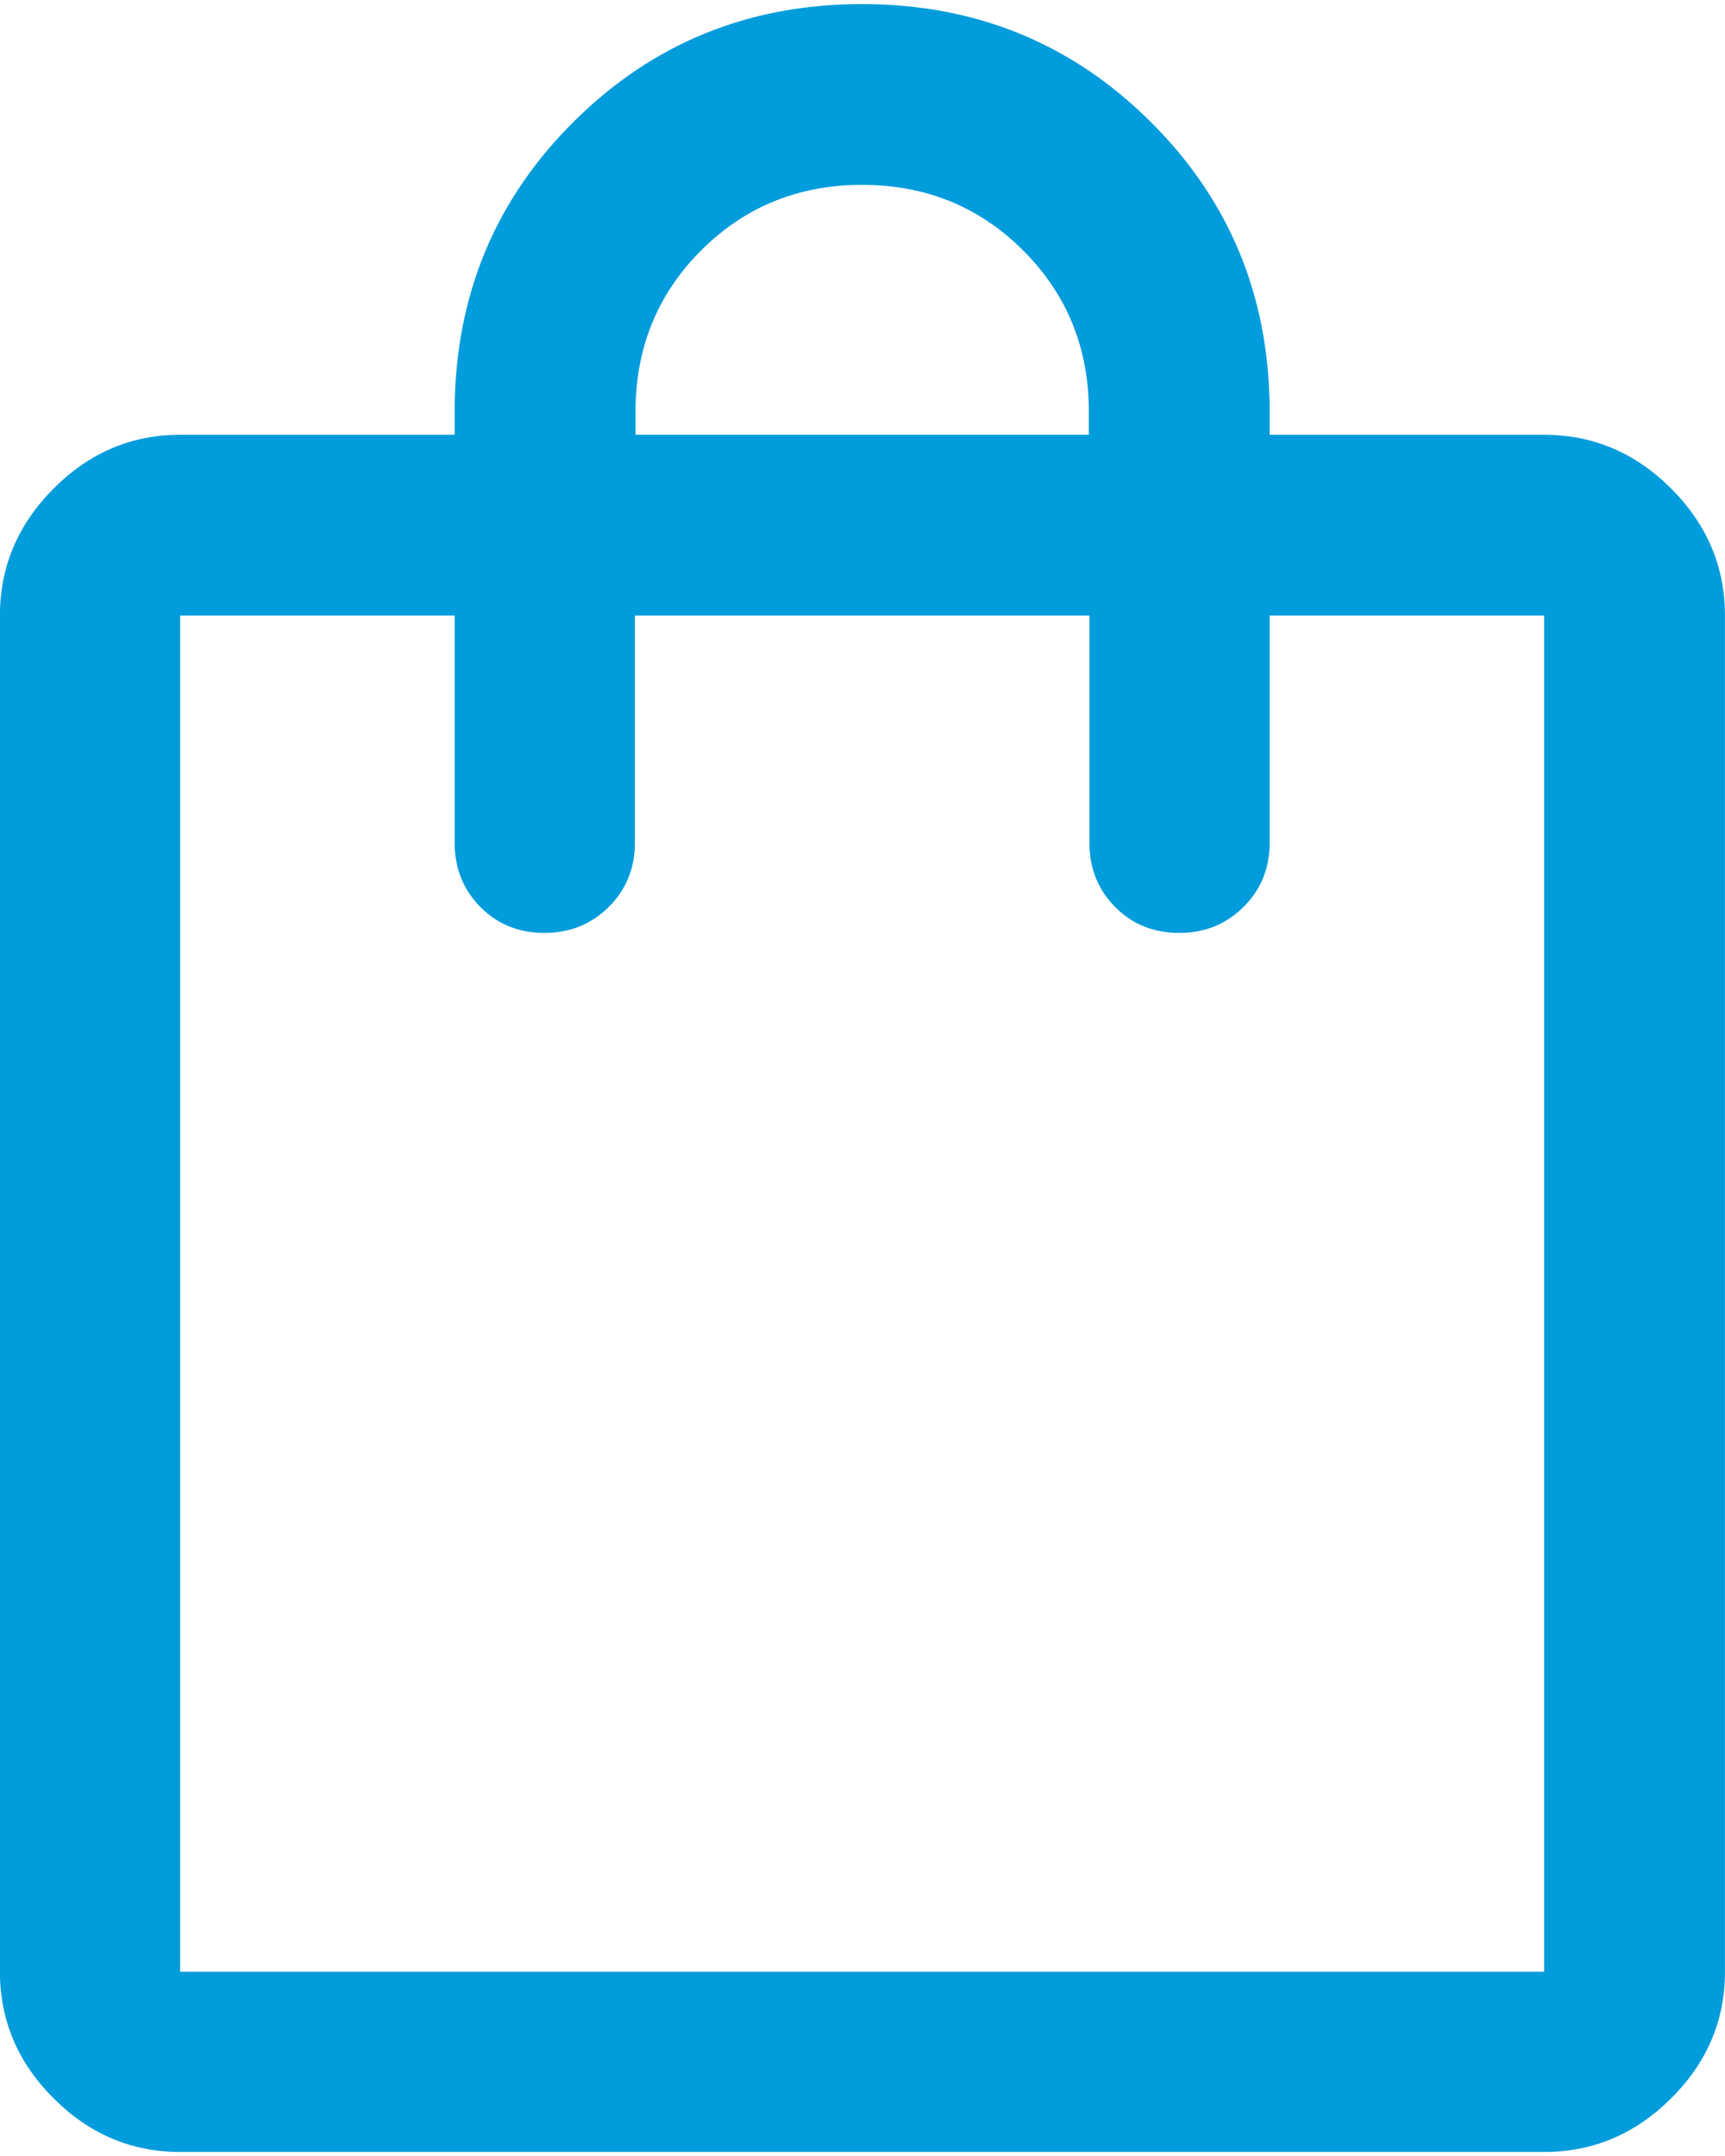
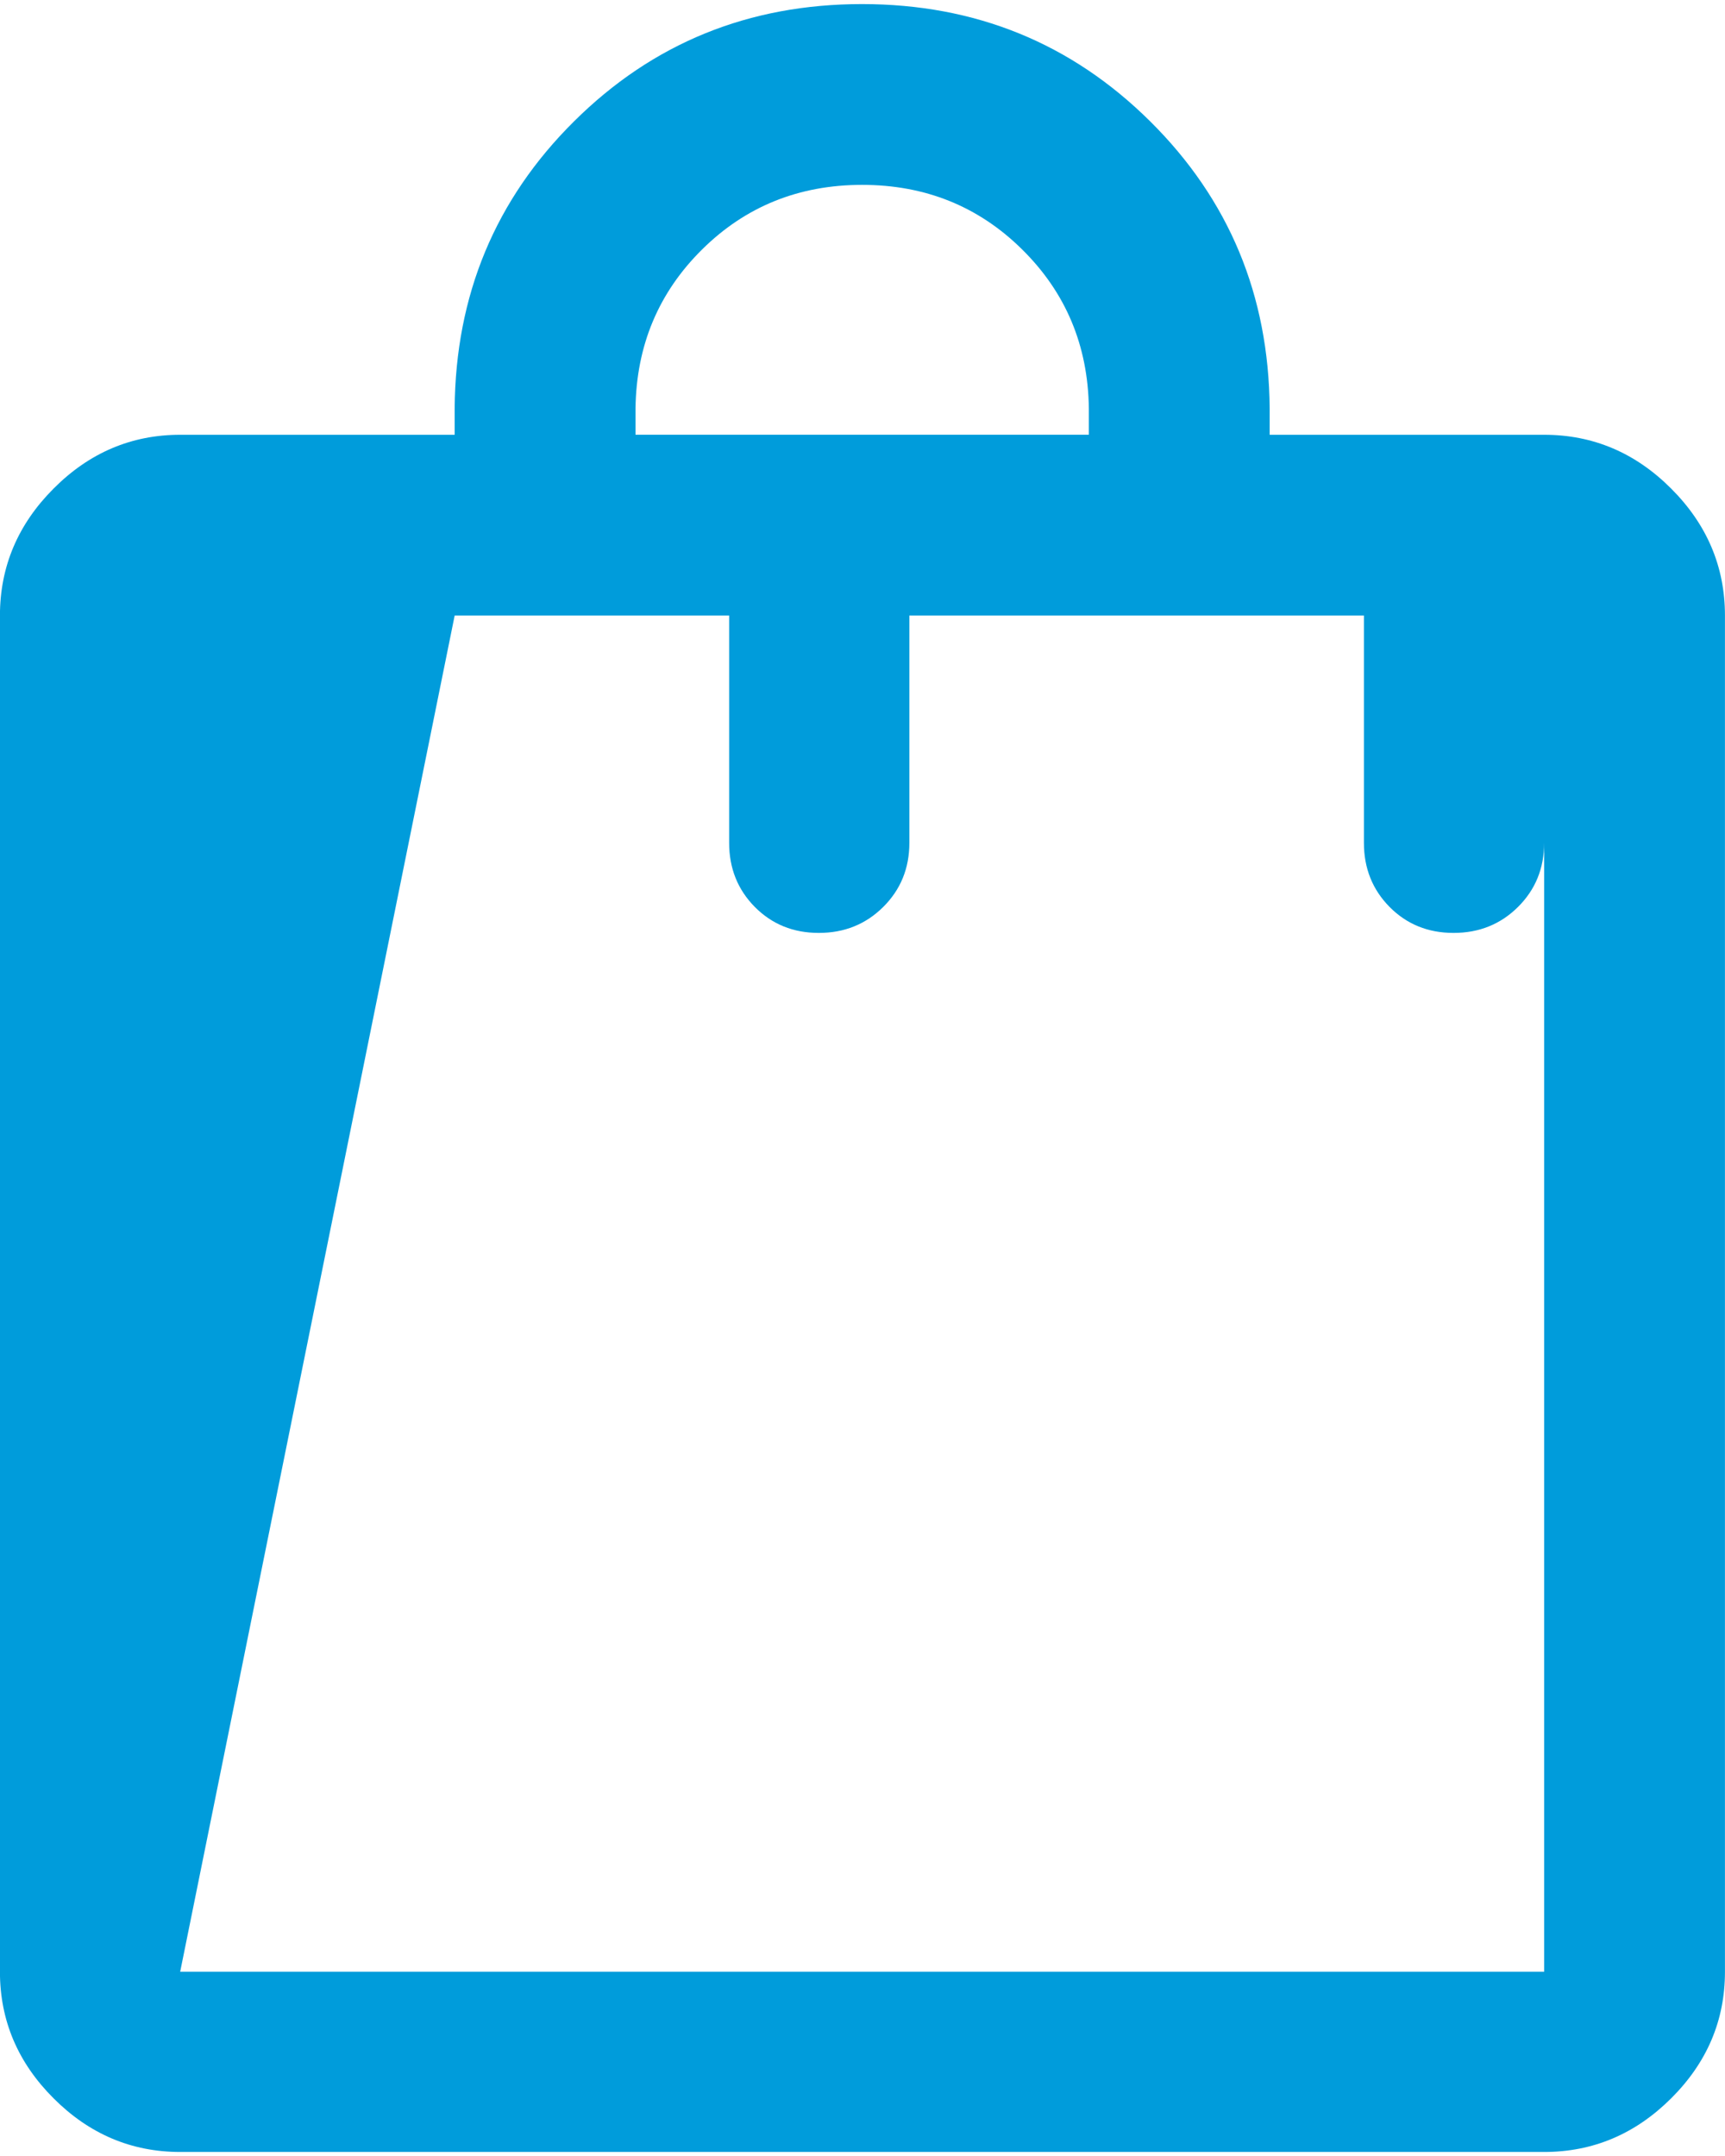
<svg xmlns="http://www.w3.org/2000/svg" version="1.1" width="32px" height="40px" viewBox="0 0 32.61 40.61" aria-hidden="true">
  <defs>
    <linearGradient class="cerosgradient" data-cerosgradient="true" id="CerosGradient_id0f1651633" gradientUnits="userSpaceOnUse" x1="50%" y1="100%" x2="50%" y2="0%">
      <stop offset="0%" stop-color="#d1d1d1" />
      <stop offset="100%" stop-color="#d1d1d1" />
    </linearGradient>
    <linearGradient />
  </defs>
  <g>
    <g transform="matrix(1, 0, 0, 1, 0, 0)">
-       <path d="M3.406,40.61c-0.92,0 -1.718,-0.338 -2.393,-1.014c-0.676,-0.675 -1.014,-1.473 -1.014,-2.393v-25.641c0,-0.923 0.338,-1.724 1.014,-2.401c0.675,-0.678 1.473,-1.017 2.393,-1.017h5.189v-0.5c0.016,-2.14 0.768,-3.949 2.257,-5.426c1.488,-1.478 3.303,-2.217 5.444,-2.217c2.141,0 3.957,0.739 5.447,2.217c1.49,1.478 2.243,3.287 2.259,5.426v0.5h5.189c0.923,0 1.724,0.339 2.401,1.017c0.678,0.678 1.017,1.478 1.017,2.401v25.641c0,0.92 -0.339,1.718 -1.017,2.393c-0.678,0.676 -1.478,1.014 -2.401,1.014zM3.406,37.203h25.785v-25.641h-5.189v4.297c0,0.481 -0.165,0.885 -0.494,1.212c-0.329,0.327 -0.735,0.491 -1.218,0.491c-0.483,0 -0.886,-0.164 -1.21,-0.491c-0.323,-0.327 -0.485,-0.731 -0.485,-1.212v-4.297h-8.593v4.297c0,0.481 -0.165,0.885 -0.494,1.212c-0.329,0.327 -0.735,0.491 -1.218,0.491c-0.483,0 -0.886,-0.164 -1.21,-0.491c-0.323,-0.327 -0.485,-0.731 -0.485,-1.212v-4.297h-5.189zM12.014,8.143h8.57v-0.5c-0.016,-1.187 -0.436,-2.188 -1.26,-3.002c-0.824,-0.815 -1.833,-1.222 -3.026,-1.222c-1.194,0 -2.203,0.407 -3.026,1.222c-0.823,0.815 -1.242,1.815 -1.258,3.002z" transform="matrix(1,0,0,1,0,0)" fill-rule="nonzero" fill="#009cdb" />
+       <path d="M3.406,40.61c-0.92,0 -1.718,-0.338 -2.393,-1.014c-0.676,-0.675 -1.014,-1.473 -1.014,-2.393v-25.641c0,-0.923 0.338,-1.724 1.014,-2.401c0.675,-0.678 1.473,-1.017 2.393,-1.017h5.189v-0.5c0.016,-2.14 0.768,-3.949 2.257,-5.426c1.488,-1.478 3.303,-2.217 5.444,-2.217c2.141,0 3.957,0.739 5.447,2.217c1.49,1.478 2.243,3.287 2.259,5.426v0.5h5.189c0.923,0 1.724,0.339 2.401,1.017c0.678,0.678 1.017,1.478 1.017,2.401v25.641c0,0.92 -0.339,1.718 -1.017,2.393c-0.678,0.676 -1.478,1.014 -2.401,1.014zM3.406,37.203h25.785v-25.641v4.297c0,0.481 -0.165,0.885 -0.494,1.212c-0.329,0.327 -0.735,0.491 -1.218,0.491c-0.483,0 -0.886,-0.164 -1.21,-0.491c-0.323,-0.327 -0.485,-0.731 -0.485,-1.212v-4.297h-8.593v4.297c0,0.481 -0.165,0.885 -0.494,1.212c-0.329,0.327 -0.735,0.491 -1.218,0.491c-0.483,0 -0.886,-0.164 -1.21,-0.491c-0.323,-0.327 -0.485,-0.731 -0.485,-1.212v-4.297h-5.189zM12.014,8.143h8.57v-0.5c-0.016,-1.187 -0.436,-2.188 -1.26,-3.002c-0.824,-0.815 -1.833,-1.222 -3.026,-1.222c-1.194,0 -2.203,0.407 -3.026,1.222c-0.823,0.815 -1.242,1.815 -1.258,3.002z" transform="matrix(1,0,0,1,0,0)" fill-rule="nonzero" fill="#009cdb" />
    </g>
  </g>
</svg>